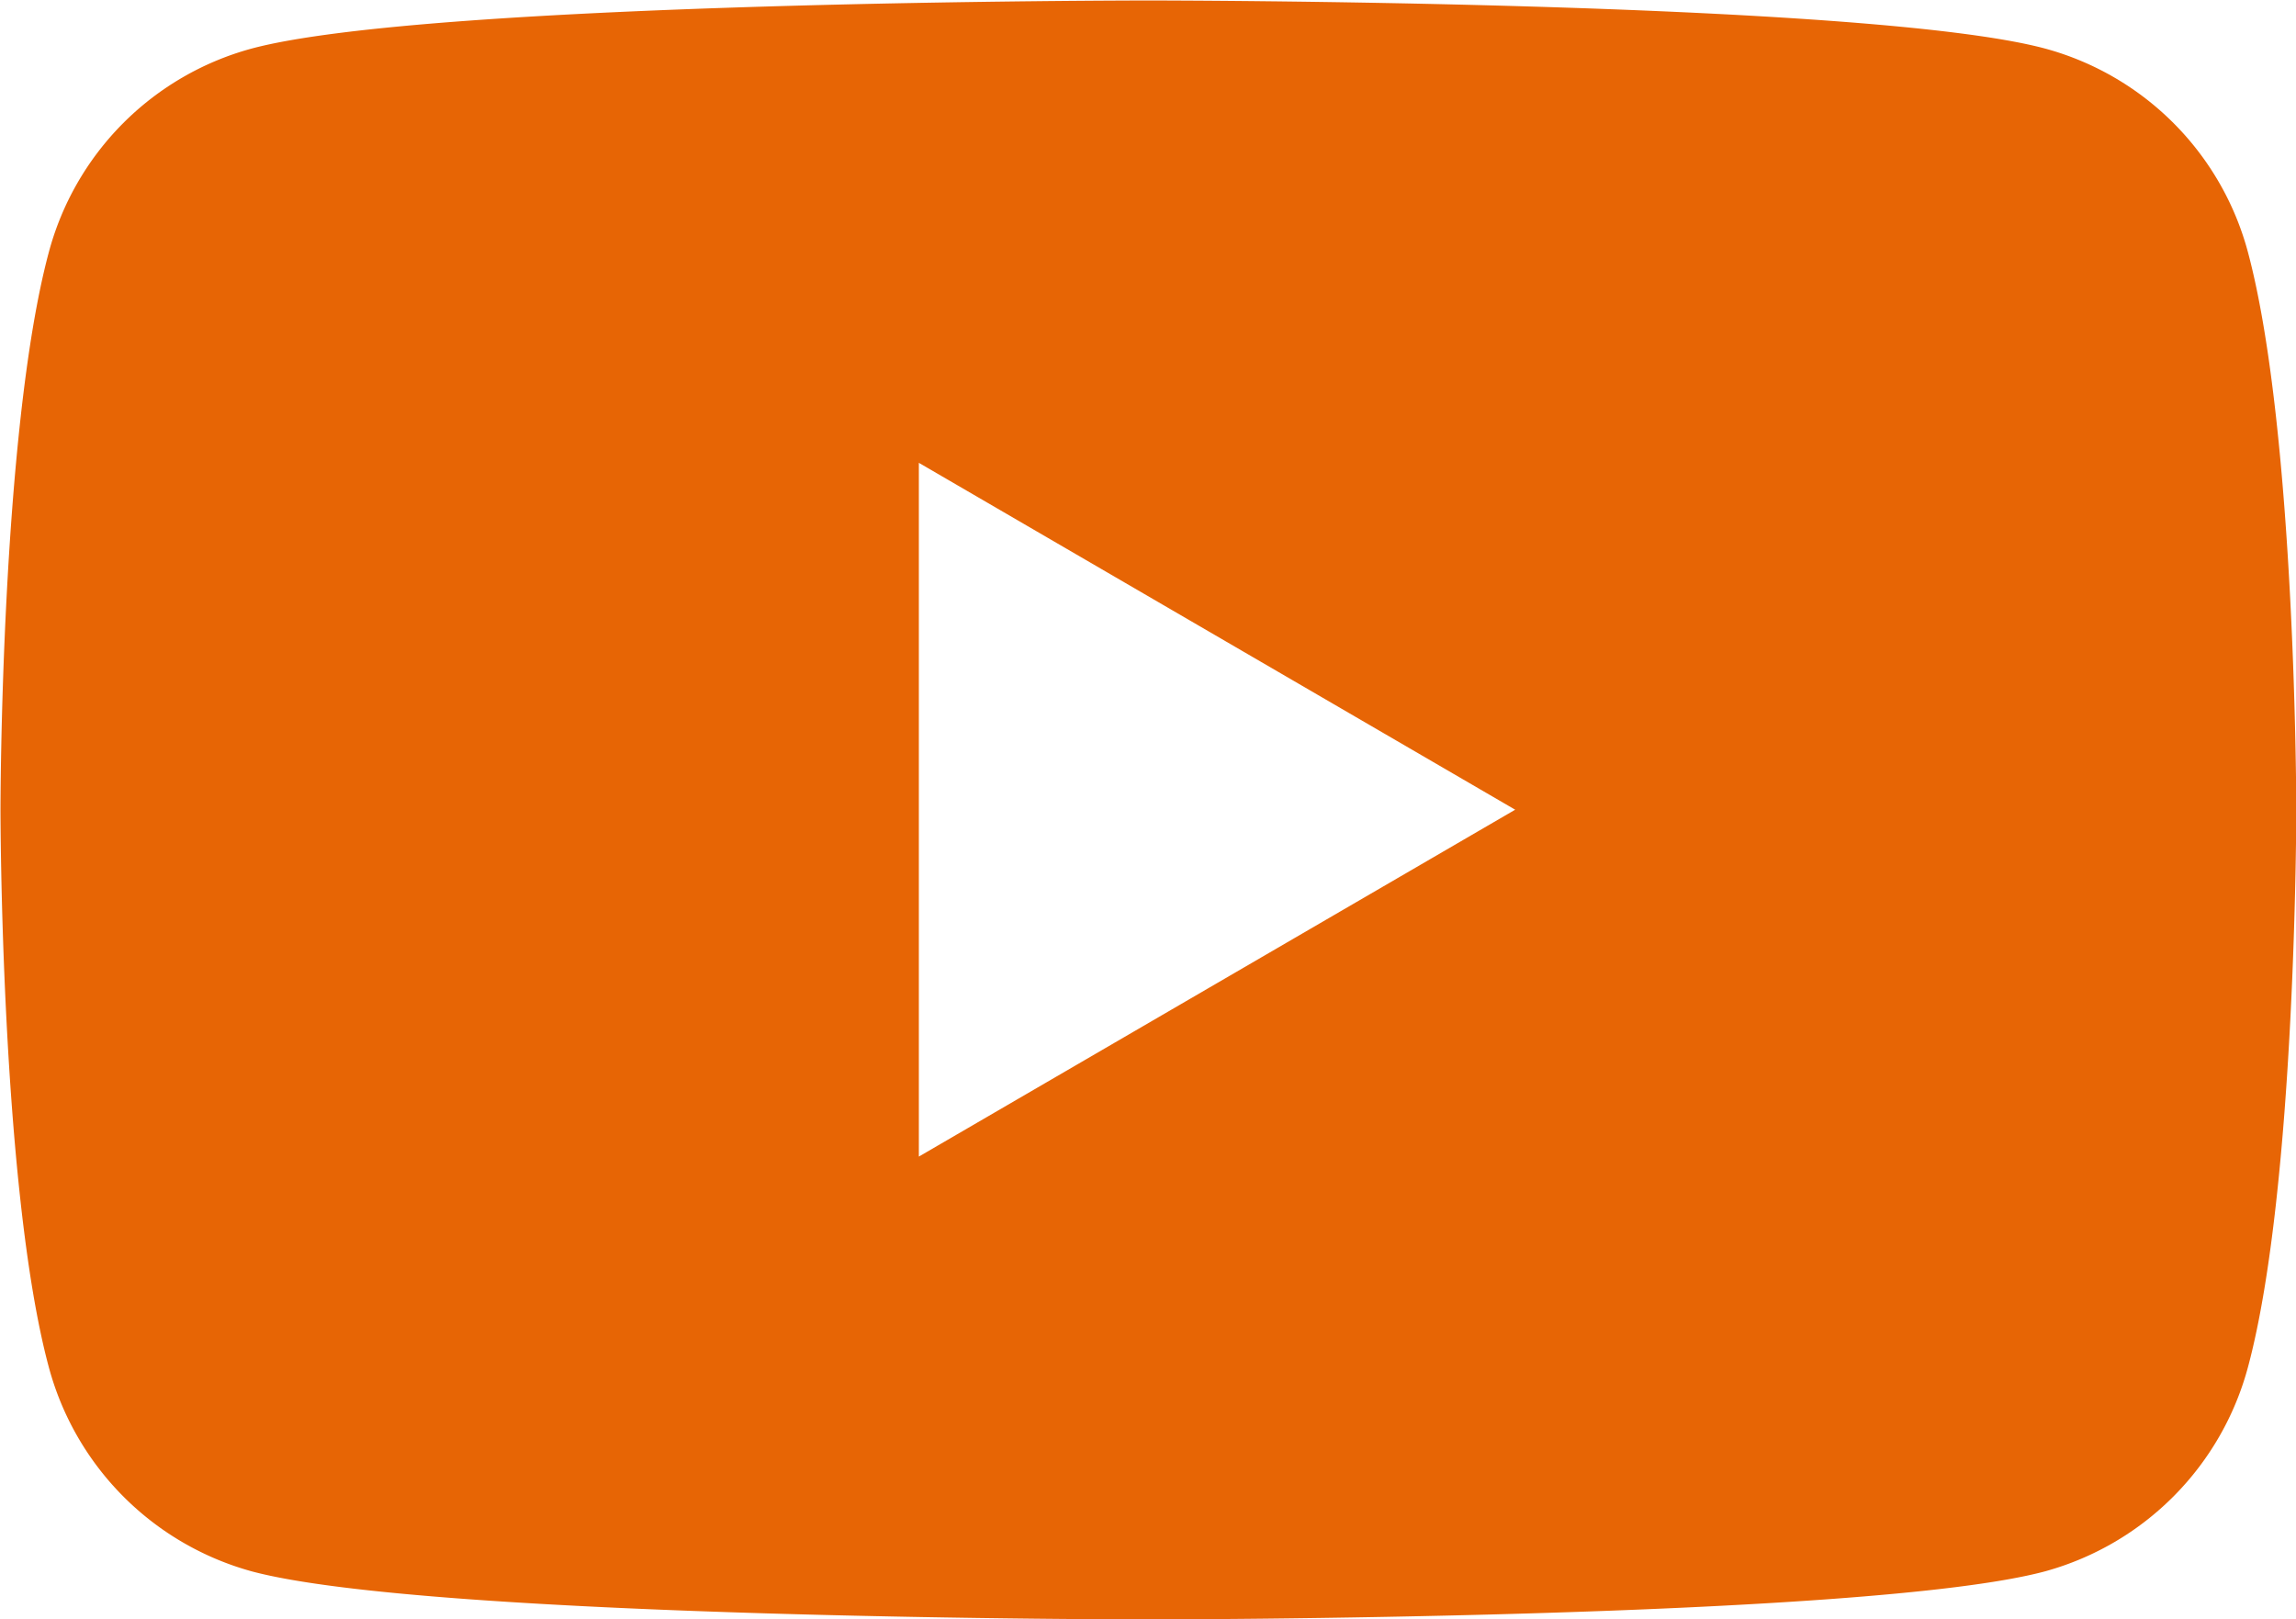
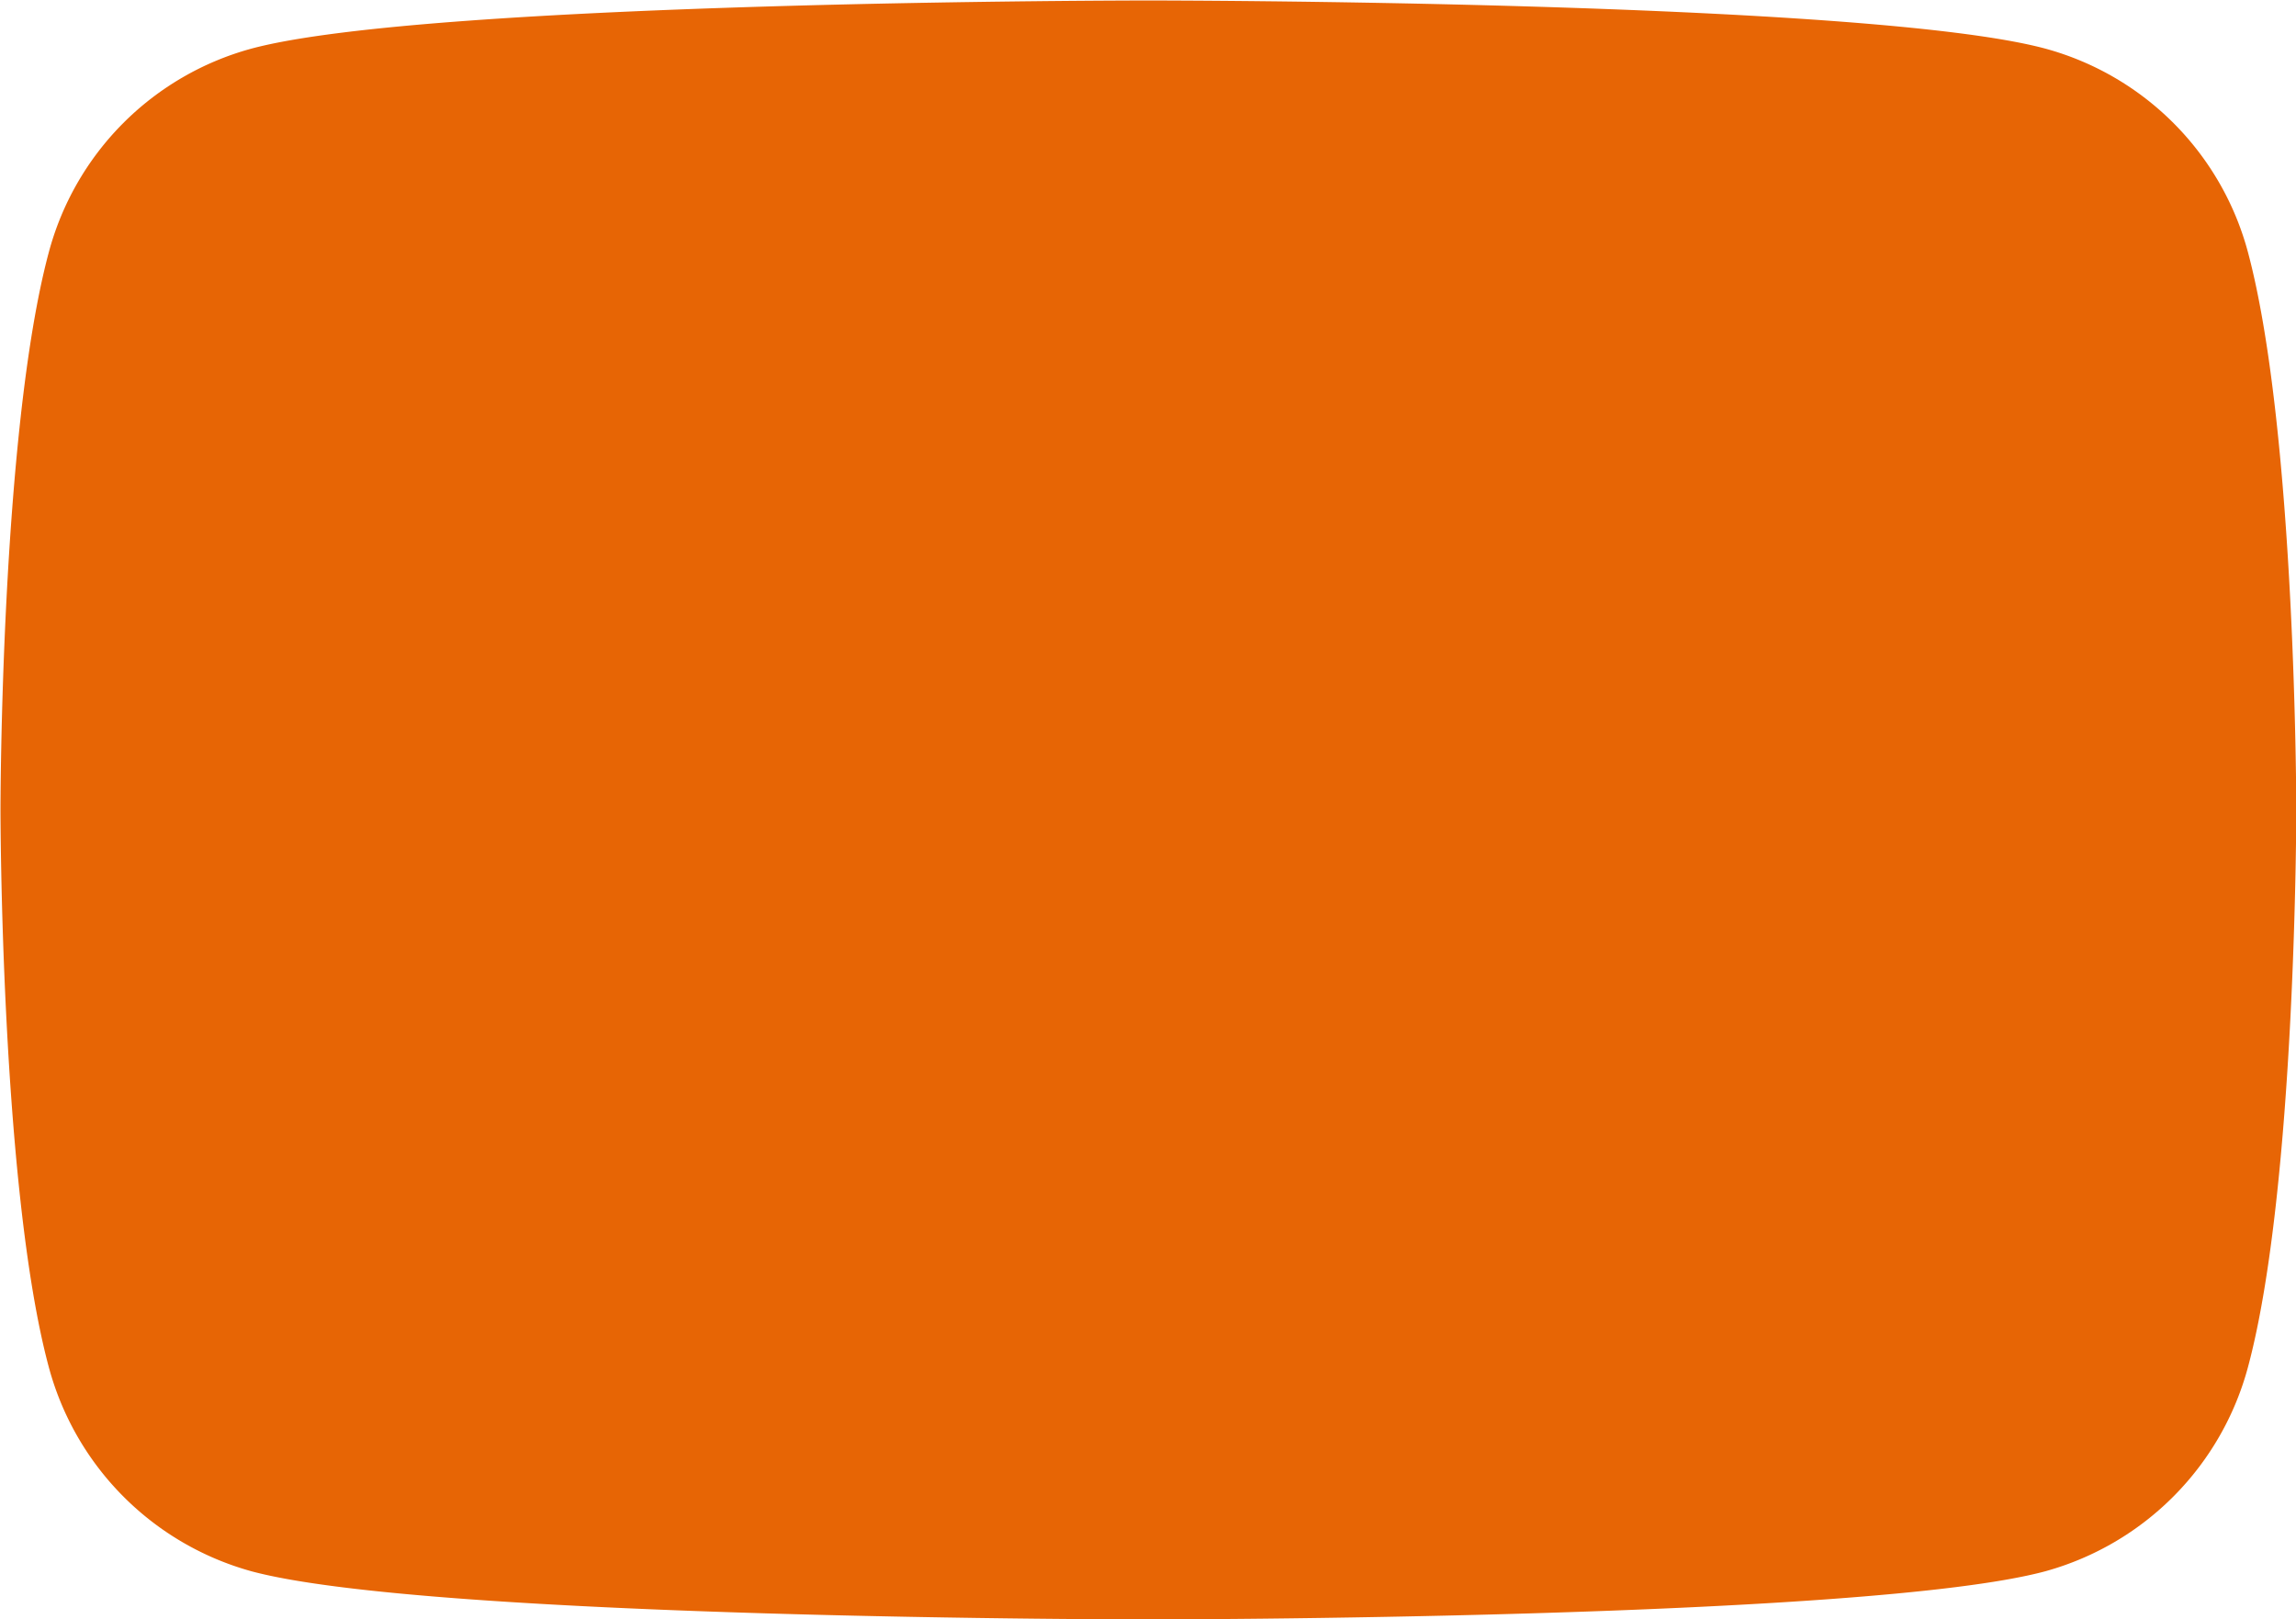
<svg xmlns="http://www.w3.org/2000/svg" width="47.719" height="33.66">
-   <path d="M46.725 5.26a5.99 5.99 0 00-4.218-4.25c-3.721-1-18.64-1-18.64-1s-14.918 0-18.639 1A5.99 5.99 0 001.01 5.26c-1 3.75-1 11.57-1 11.57s0 7.83 1 11.57a6.021 6.021 0 004.218 4.26c3.721 1 18.639 1 18.639 1s14.919 0 18.64-1a6.021 6.021 0 004.218-4.26c1-3.74 1-11.57 1-11.57s-.003-7.82-1-11.57zM19.097 24.04V9.62l12.394 7.21z" fill="#e76505" fill-rule="evenodd" />
+   <path d="M46.725 5.26a5.99 5.99 0 00-4.218-4.25c-3.721-1-18.64-1-18.64-1s-14.918 0-18.639 1A5.99 5.99 0 001.01 5.26c-1 3.75-1 11.57-1 11.57s0 7.83 1 11.57a6.021 6.021 0 004.218 4.26c3.721 1 18.639 1 18.639 1s14.919 0 18.64-1a6.021 6.021 0 004.218-4.26c1-3.74 1-11.57 1-11.57s-.003-7.82-1-11.57zM19.097 24.04l12.394 7.21z" fill="#e76505" fill-rule="evenodd" />
</svg>